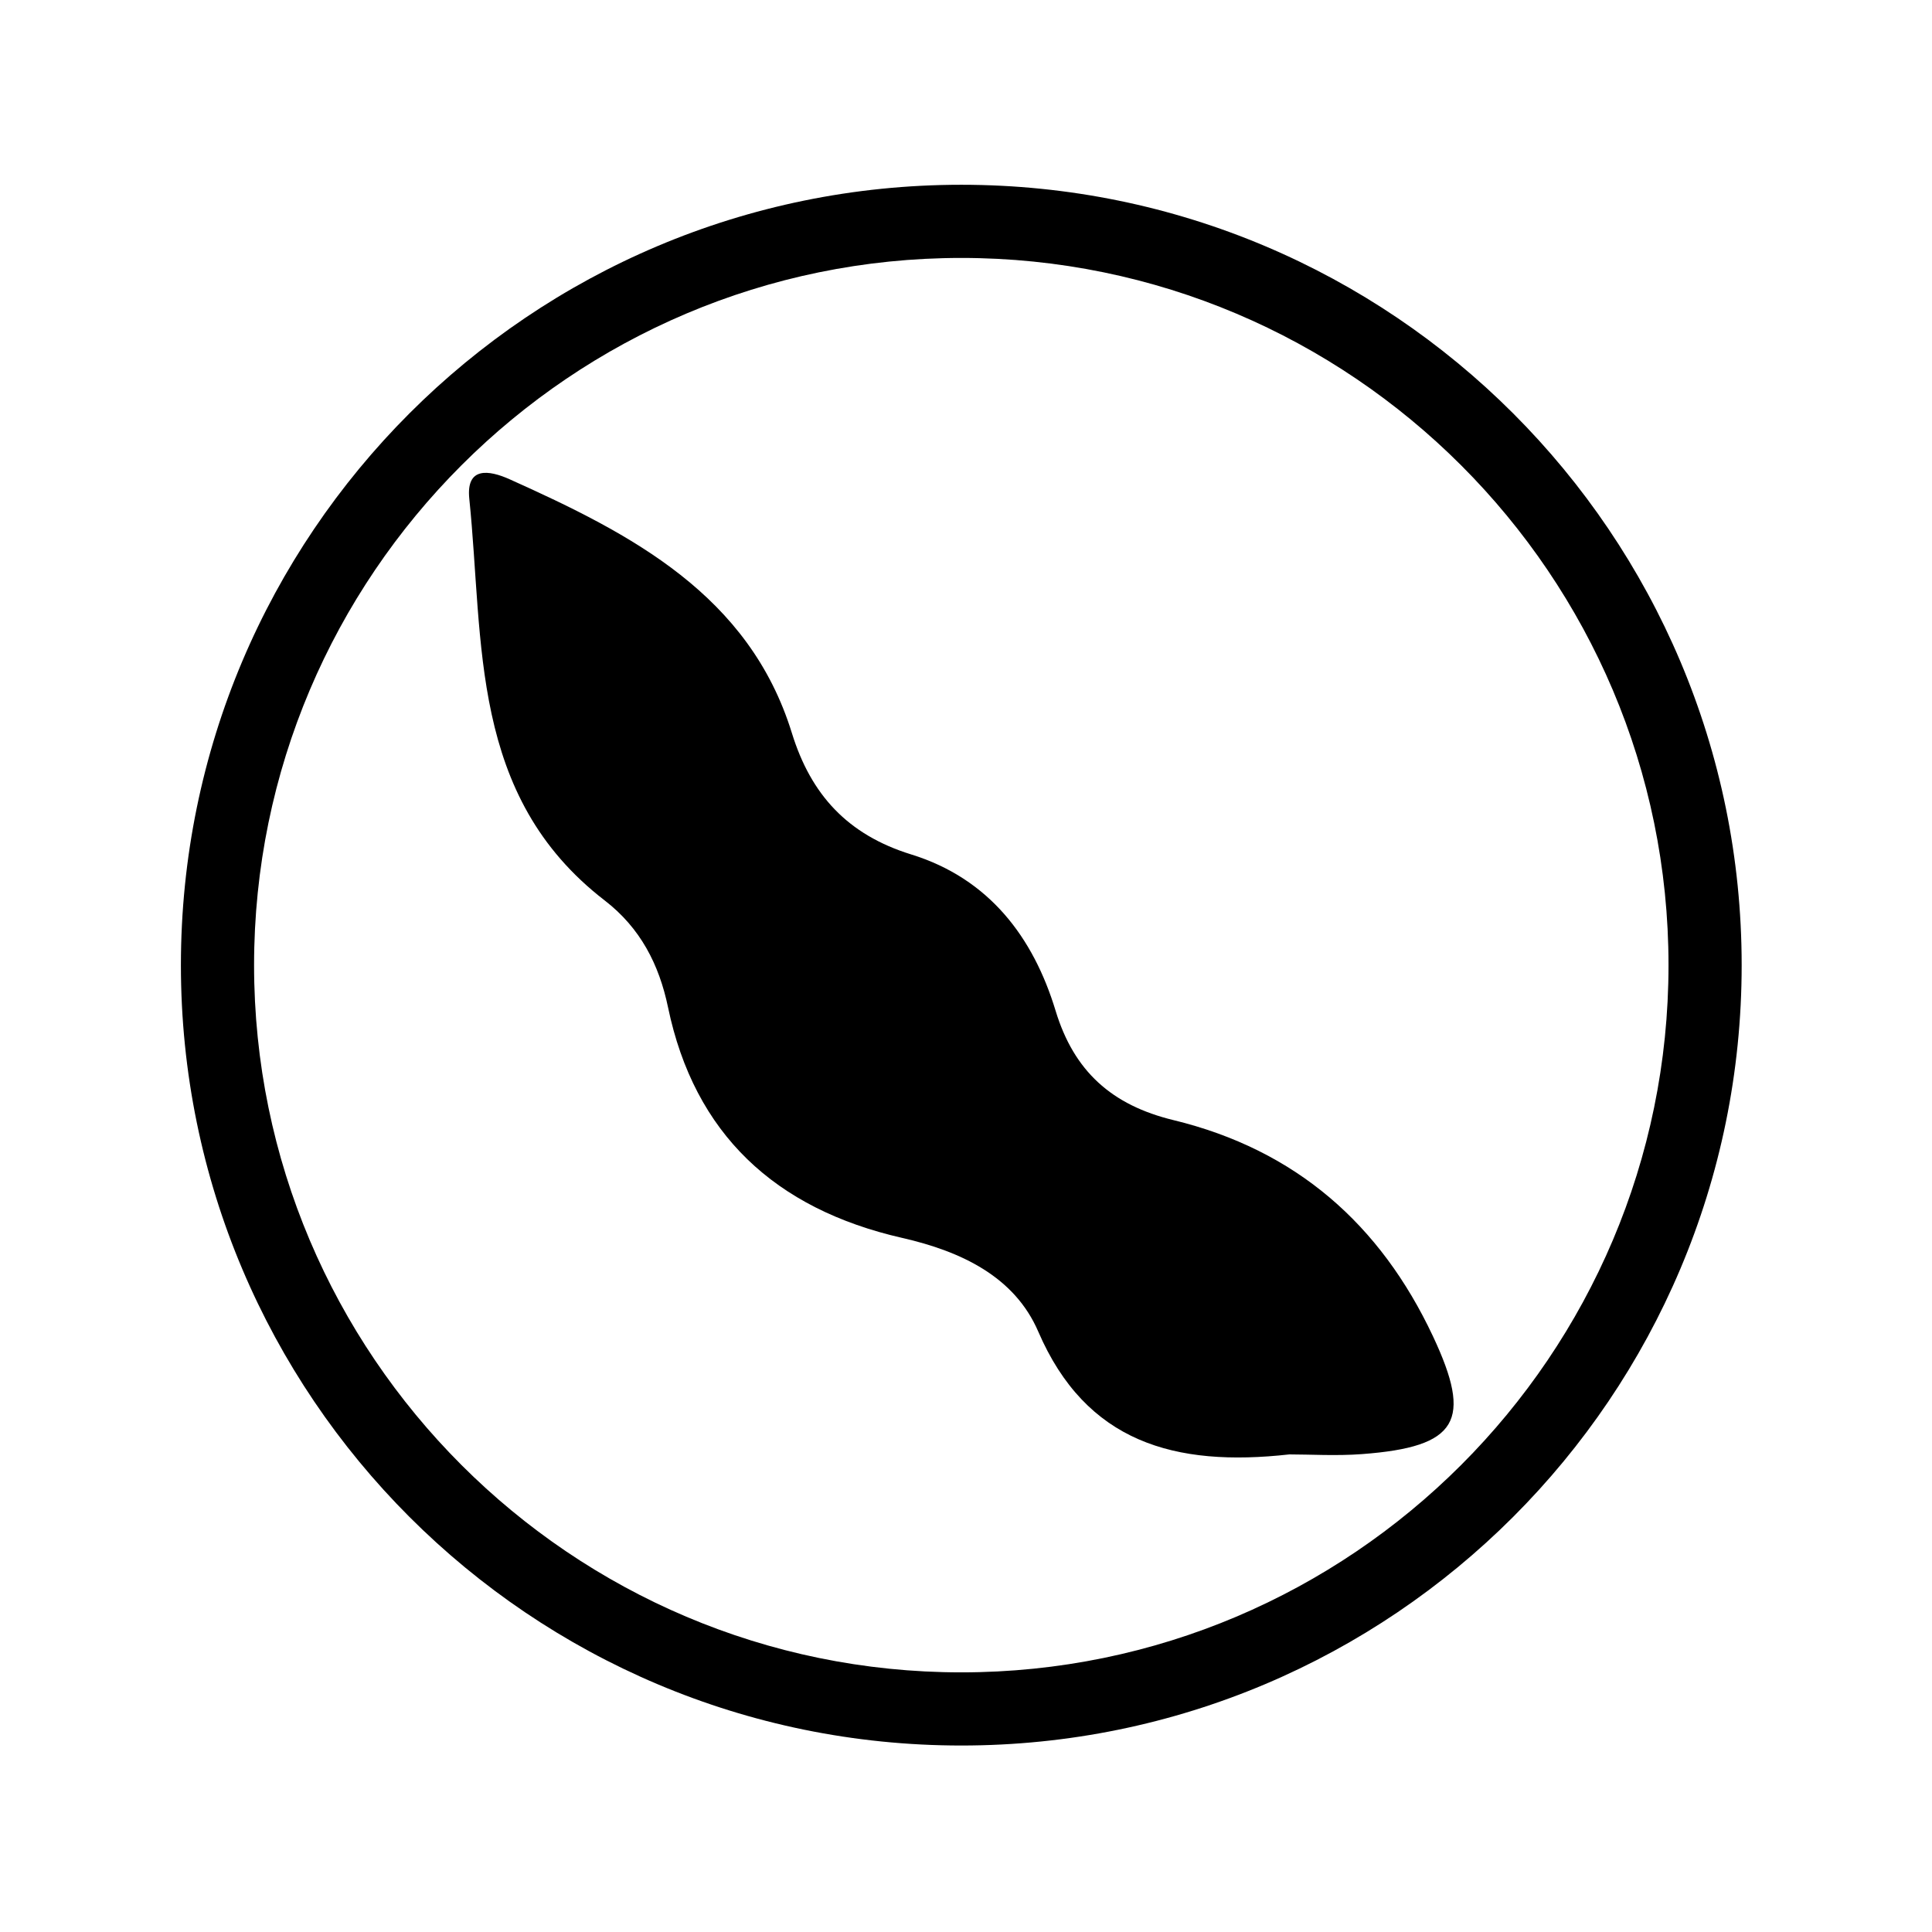
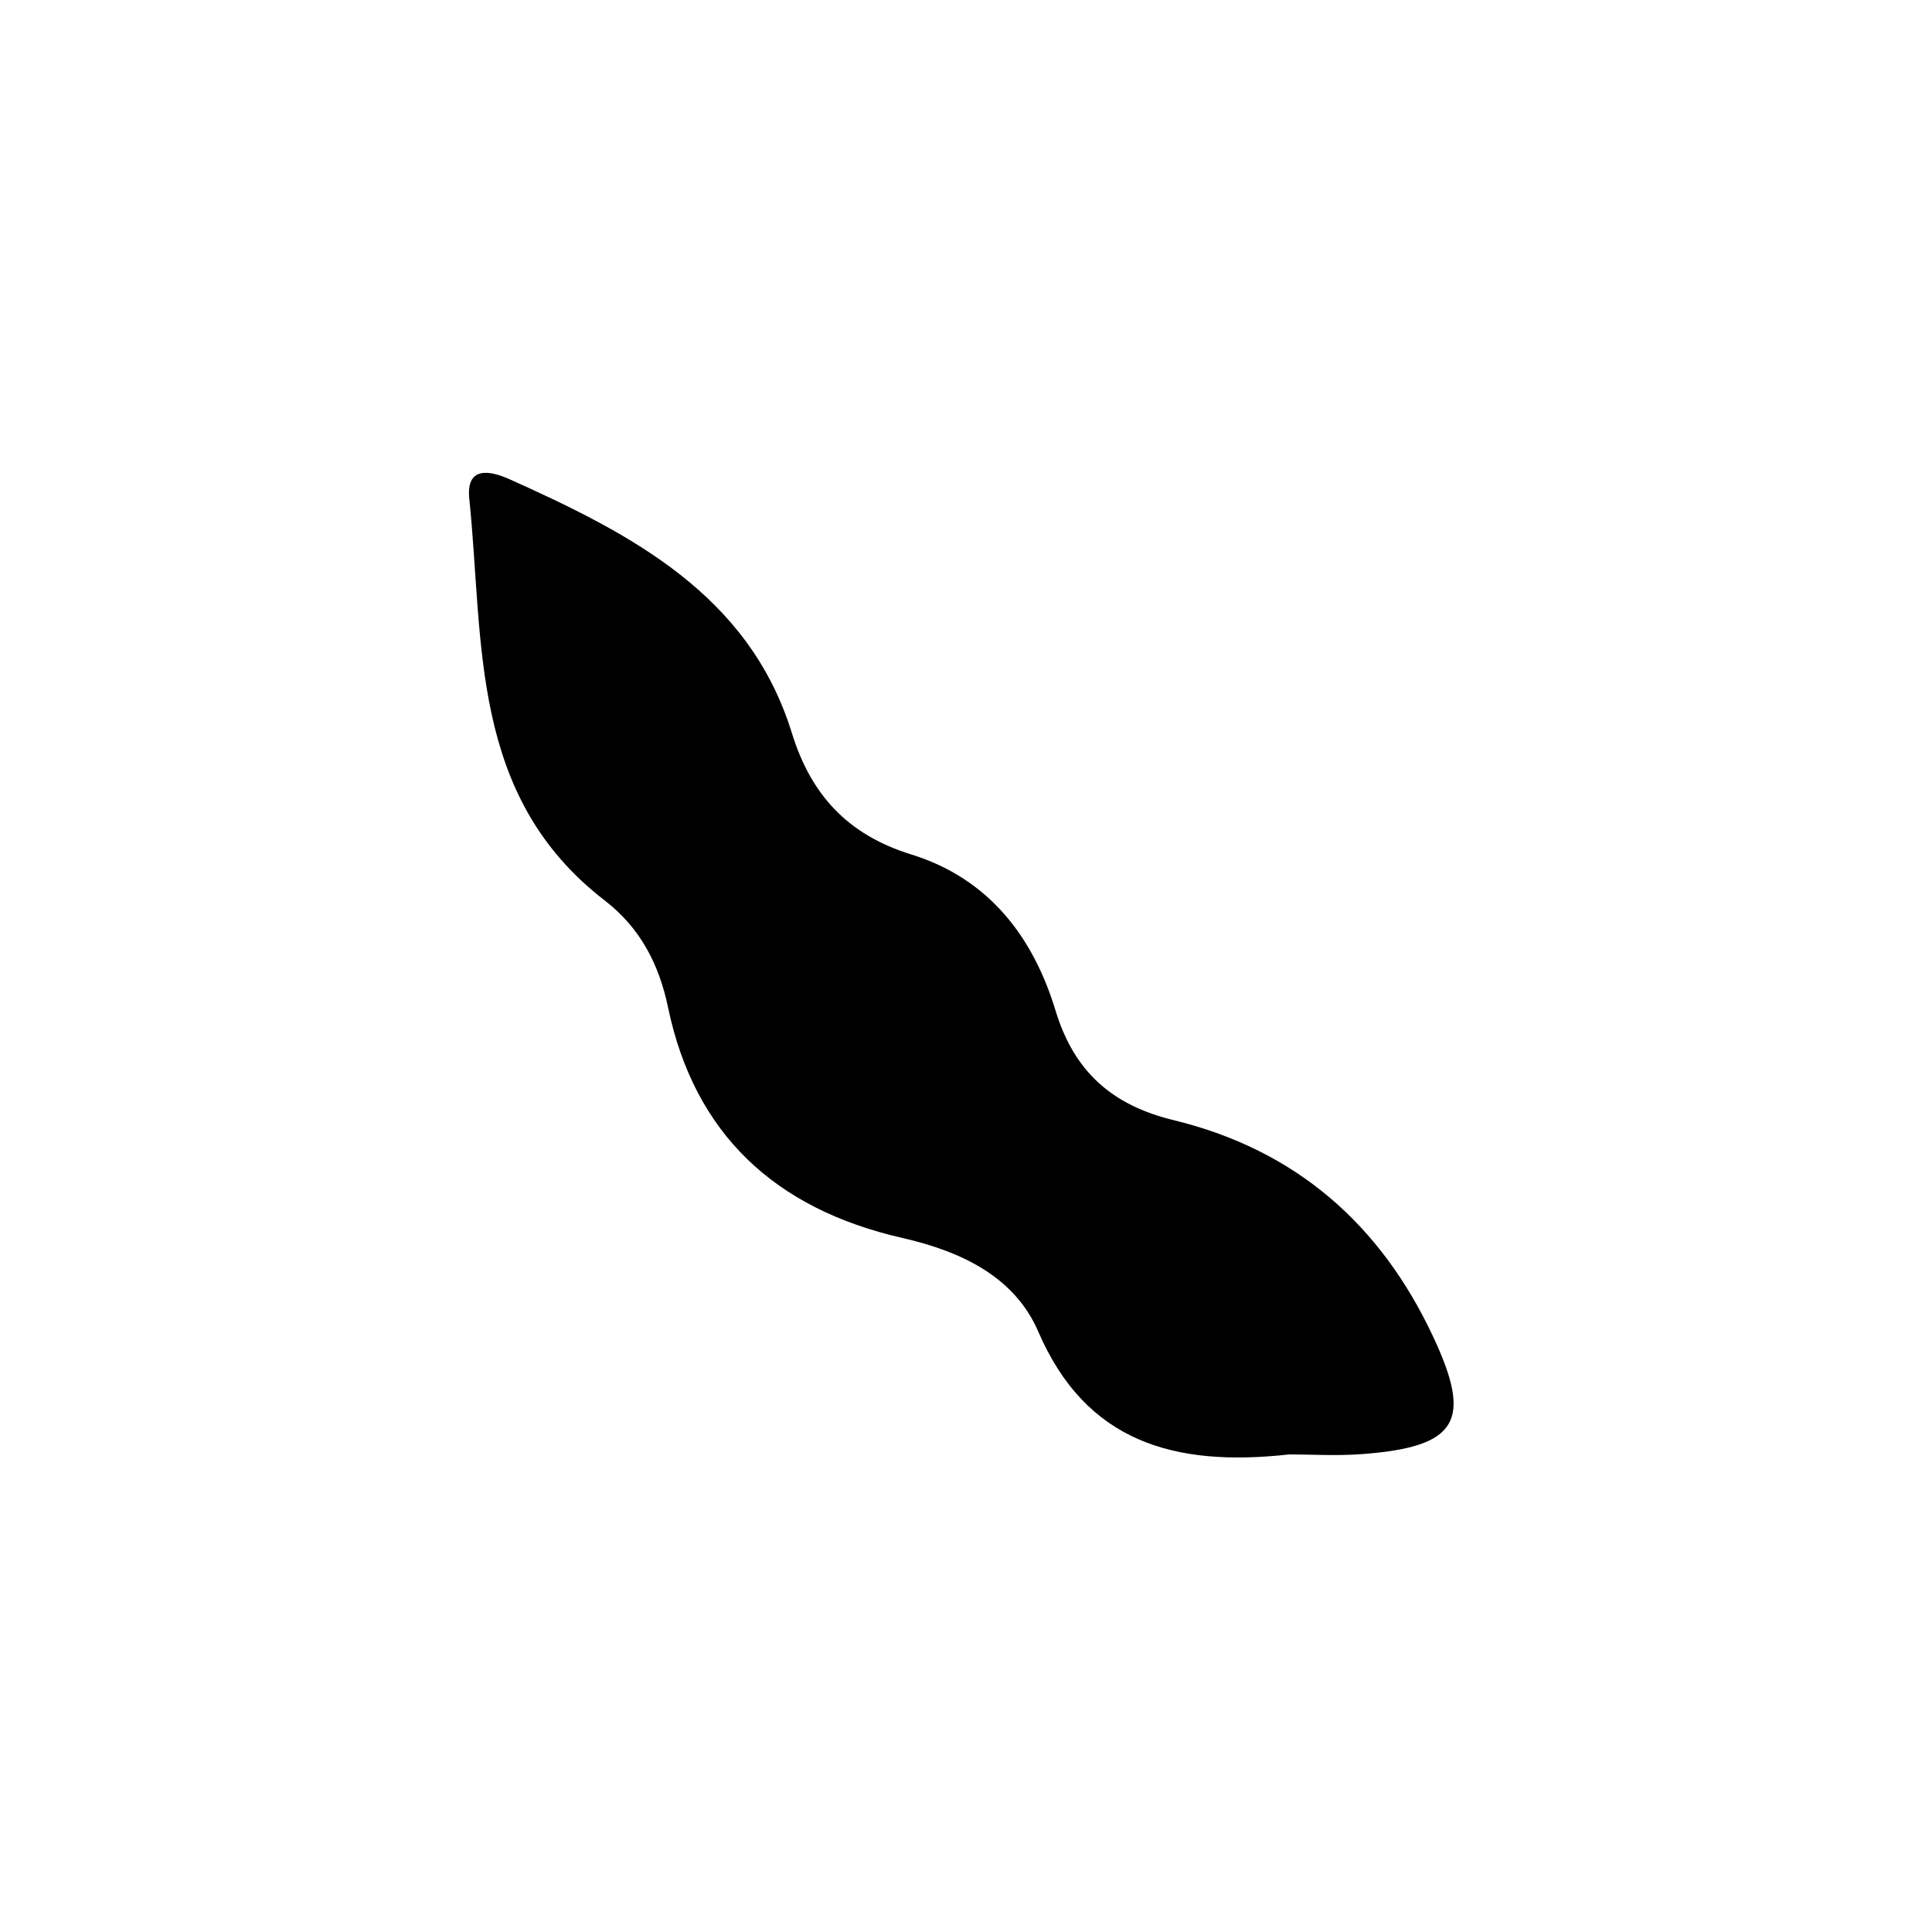
<svg xmlns="http://www.w3.org/2000/svg" width="134" height="134" viewBox="0 0 134 134" fill="none">
  <path d="M89.427 100.875C90.875 100.875 92.68 100.988 94.464 100.854C101.136 100.354 102.146 98.551 99.386 92.677C95.748 84.938 89.903 79.754 81.385 77.688C77.112 76.651 74.488 74.301 73.214 70.102C71.674 65.027 68.617 60.938 63.198 59.262C58.776 57.893 56.242 55.107 54.924 50.845C51.962 41.263 43.818 37.044 35.346 33.241C33.917 32.599 32.318 32.354 32.549 34.59C33.575 44.541 32.524 55.194 41.941 62.454C44.416 64.364 45.715 66.894 46.334 69.87C48.161 78.643 53.753 83.847 62.565 85.857C66.65 86.787 70.364 88.537 72.011 92.355C75.322 100.032 81.464 101.767 89.427 100.875Z" fill="black" />
-   <path d="M66.674 12.815C36.781 12.815 12.547 37.048 12.547 66.941C12.547 96.833 36.781 121.066 66.674 121.066C96.566 121.066 120.799 96.833 120.799 66.941C120.799 37.048 96.566 12.815 66.674 12.815ZM66.674 17.89C93.72 17.89 115.725 39.894 115.725 66.941C115.725 93.988 93.72 115.992 66.674 115.992C39.626 115.992 17.622 93.988 17.622 66.941C17.622 39.894 39.626 17.89 66.674 17.89Z" fill="black" />
</svg>